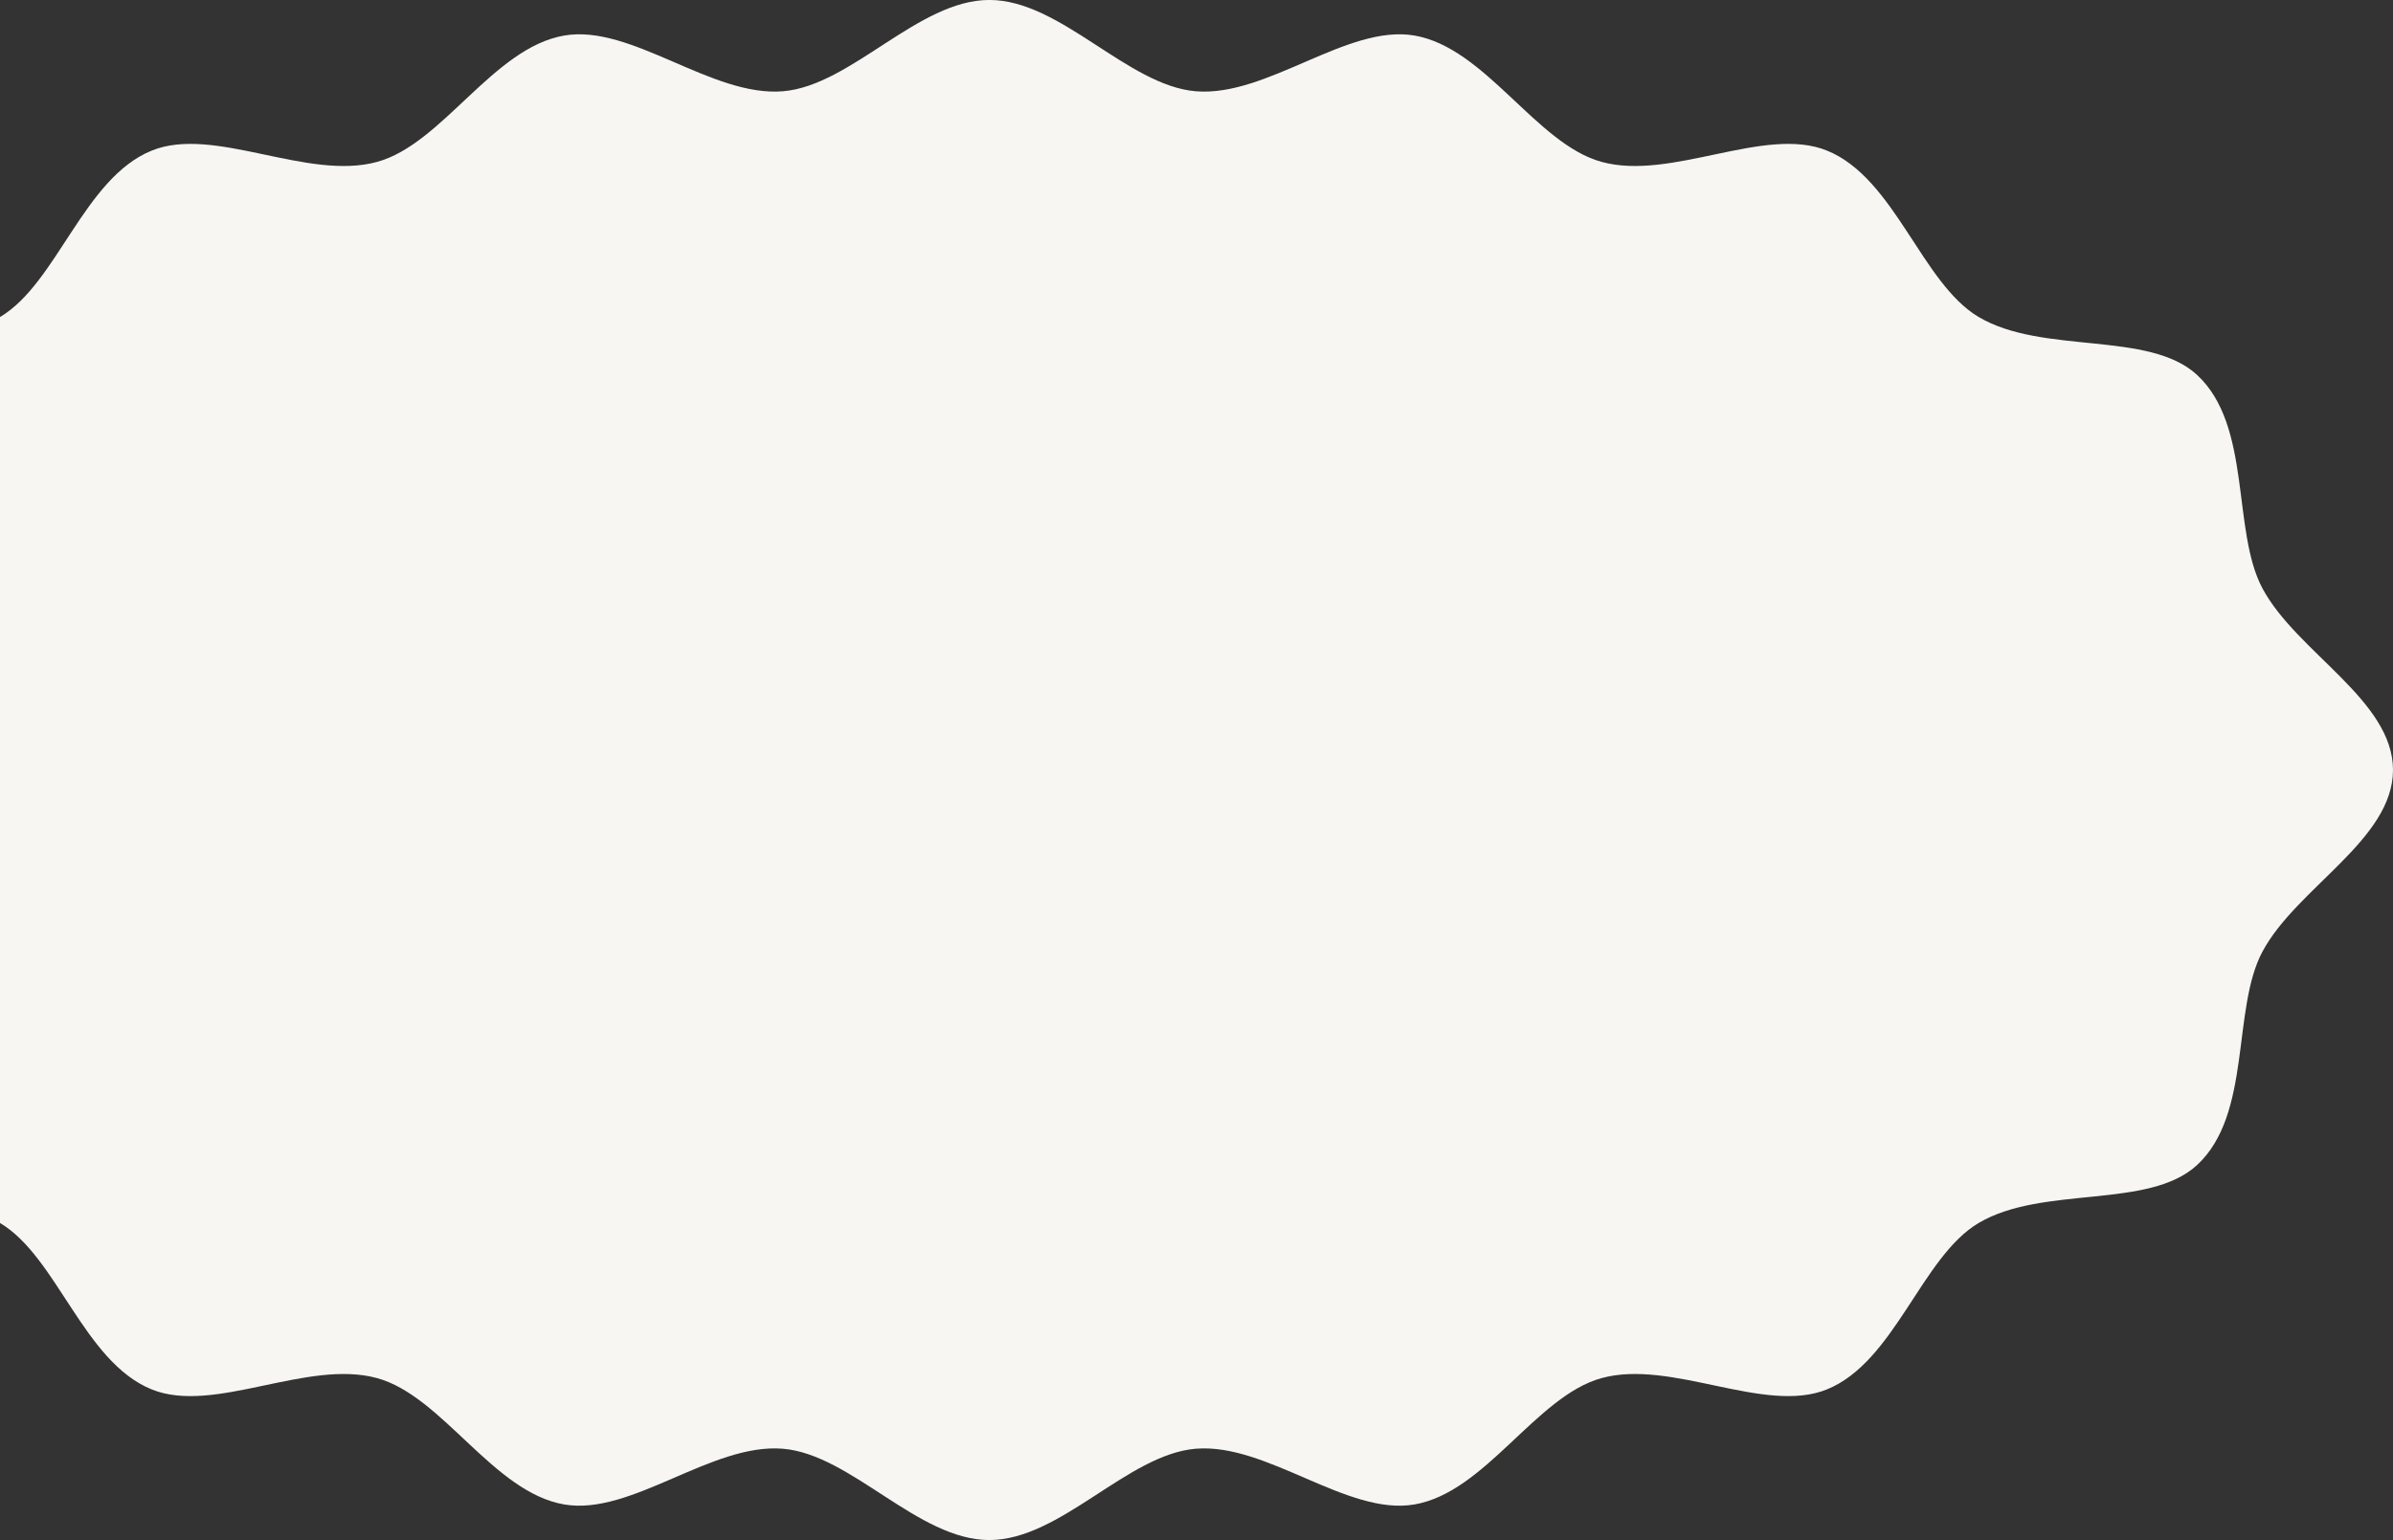
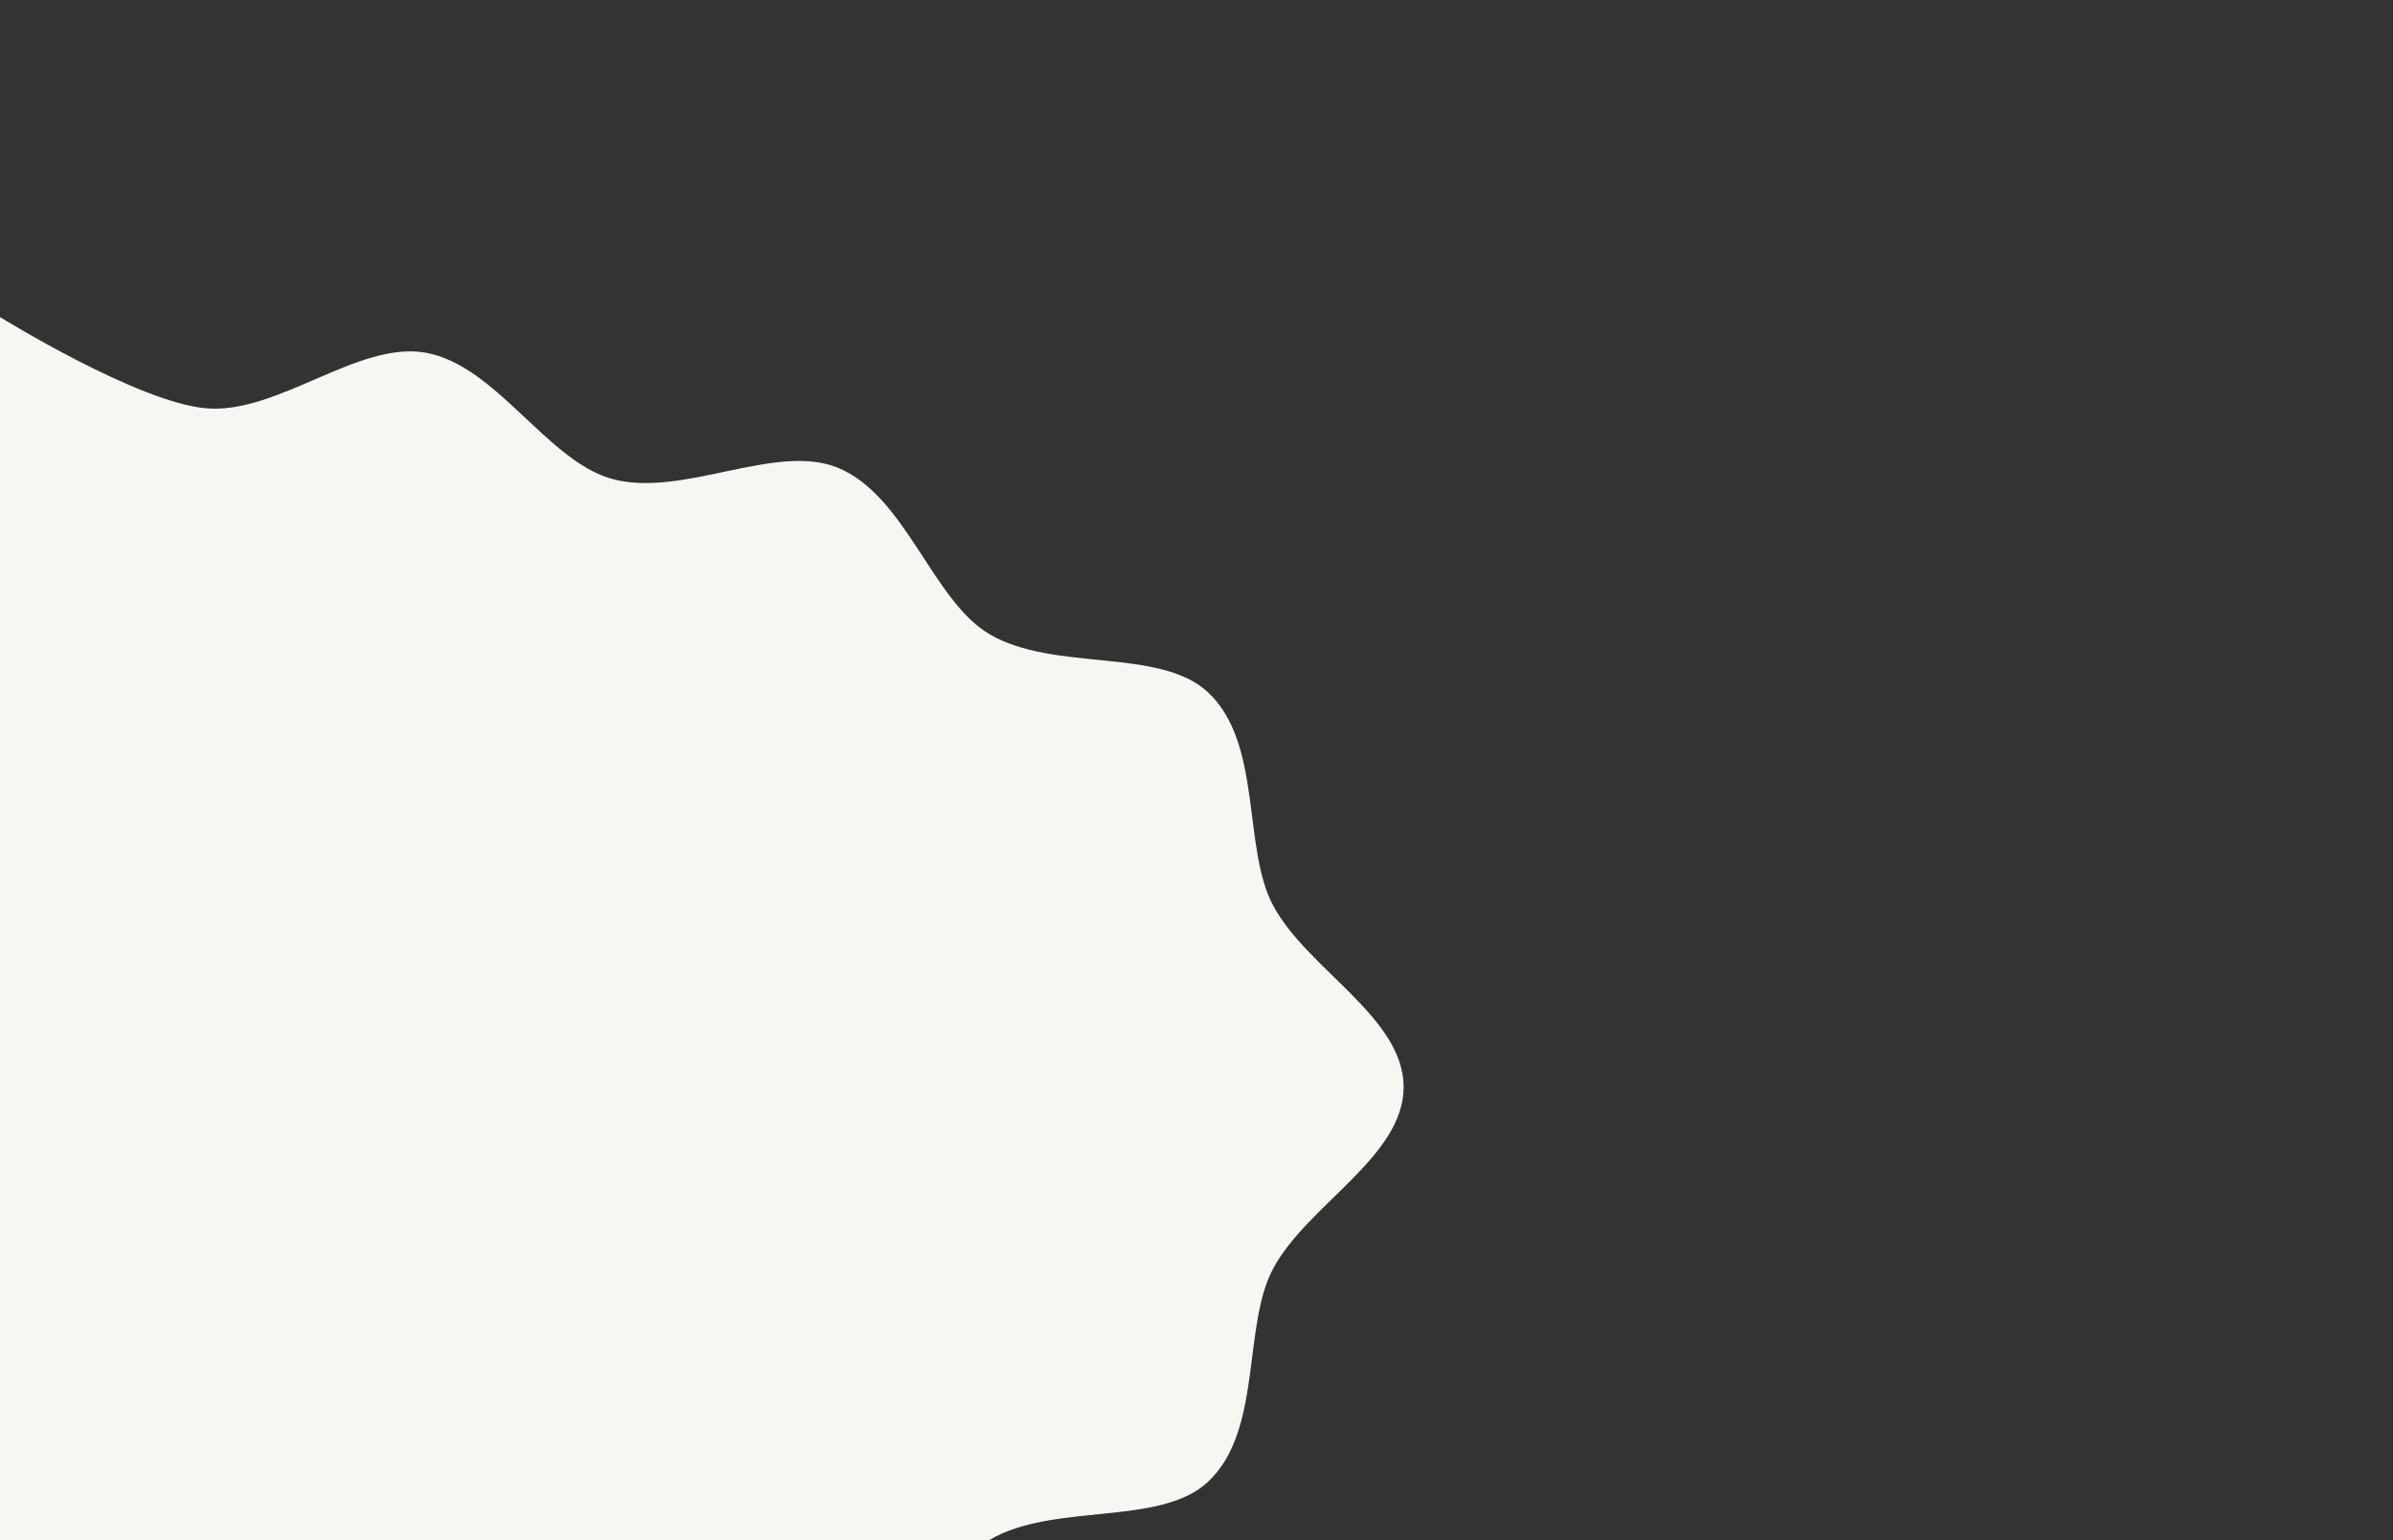
<svg xmlns="http://www.w3.org/2000/svg" id="a" data-name="Layer 1" width="577.61" height="371.76" viewBox="0 0 577.61 371.76">
  <rect x="0" y="0" width="577.61" height="371.76" fill="#333333" stroke="none" />
  <defs>
    <style>
      .b {
        fill: #f7f6f2;
      }
    </style>
  </defs>
-   <path class="b" d="M0,76.53c13.81-8.17,20.2-33.51,36.63-40.18,15.05-6.1,37.52,7.39,54.43,2.72,15.79-4.35,27.97-27.54,45.12-30.49,16.25-2.8,35.57,14.88,52.81,13.45,16.51-1.37,32.6-22.04,49.82-22.04s33.31,20.67,49.82,22.04c17.24,1.43,36.56-16.25,52.8-13.45,17.15,2.96,29.33,26.14,45.12,30.49,16.91,4.66,39.39-8.82,54.43-2.72,16.44,6.66,22.82,32.01,36.63,40.18,15.48,9.15,41.05,3.22,52.69,13.96,13.32,12.3,8.34,37.61,15.81,51.56,8.26,15.42,31.5,26.98,31.5,43.82,0,16.84-23.24,28.41-31.5,43.83-7.48,13.95-2.49,39.26-15.82,51.56-11.64,10.74-37.21,4.81-52.69,13.96-13.81,8.17-20.2,33.51-36.63,40.18-15.05,6.1-37.52-7.39-54.43-2.72-15.79,4.35-27.97,27.54-45.12,30.49-16.25,2.8-35.57-14.88-52.81-13.45-16.51,1.37-32.6,22.04-49.82,22.04s-33.31-20.67-49.82-22.04c-17.24-1.43-36.56,16.25-52.8,13.45-17.15-2.96-29.33-26.14-45.12-30.49-16.91-4.66-39.39,8.82-54.43,2.72-16.44-6.66-22.82-32.01-36.63-40.18V76.53Z" />
+   <path class="b" d="M0,76.53s33.31,20.67,49.82,22.04c17.24,1.43,36.56-16.25,52.8-13.45,17.15,2.96,29.33,26.14,45.12,30.49,16.91,4.66,39.39-8.82,54.43-2.72,16.44,6.66,22.82,32.01,36.63,40.18,15.48,9.15,41.05,3.22,52.69,13.96,13.32,12.3,8.34,37.61,15.81,51.56,8.26,15.42,31.5,26.98,31.5,43.82,0,16.84-23.24,28.41-31.5,43.83-7.48,13.95-2.49,39.26-15.82,51.56-11.64,10.74-37.21,4.81-52.69,13.96-13.81,8.17-20.2,33.51-36.63,40.18-15.05,6.1-37.52-7.39-54.43-2.72-15.79,4.35-27.97,27.54-45.12,30.49-16.25,2.8-35.57-14.88-52.81-13.45-16.51,1.37-32.6,22.04-49.82,22.04s-33.31-20.67-49.82-22.04c-17.24-1.43-36.56,16.25-52.8,13.45-17.15-2.96-29.33-26.14-45.12-30.49-16.91-4.66-39.39,8.82-54.43,2.72-16.44-6.66-22.82-32.01-36.63-40.18V76.53Z" />
</svg>